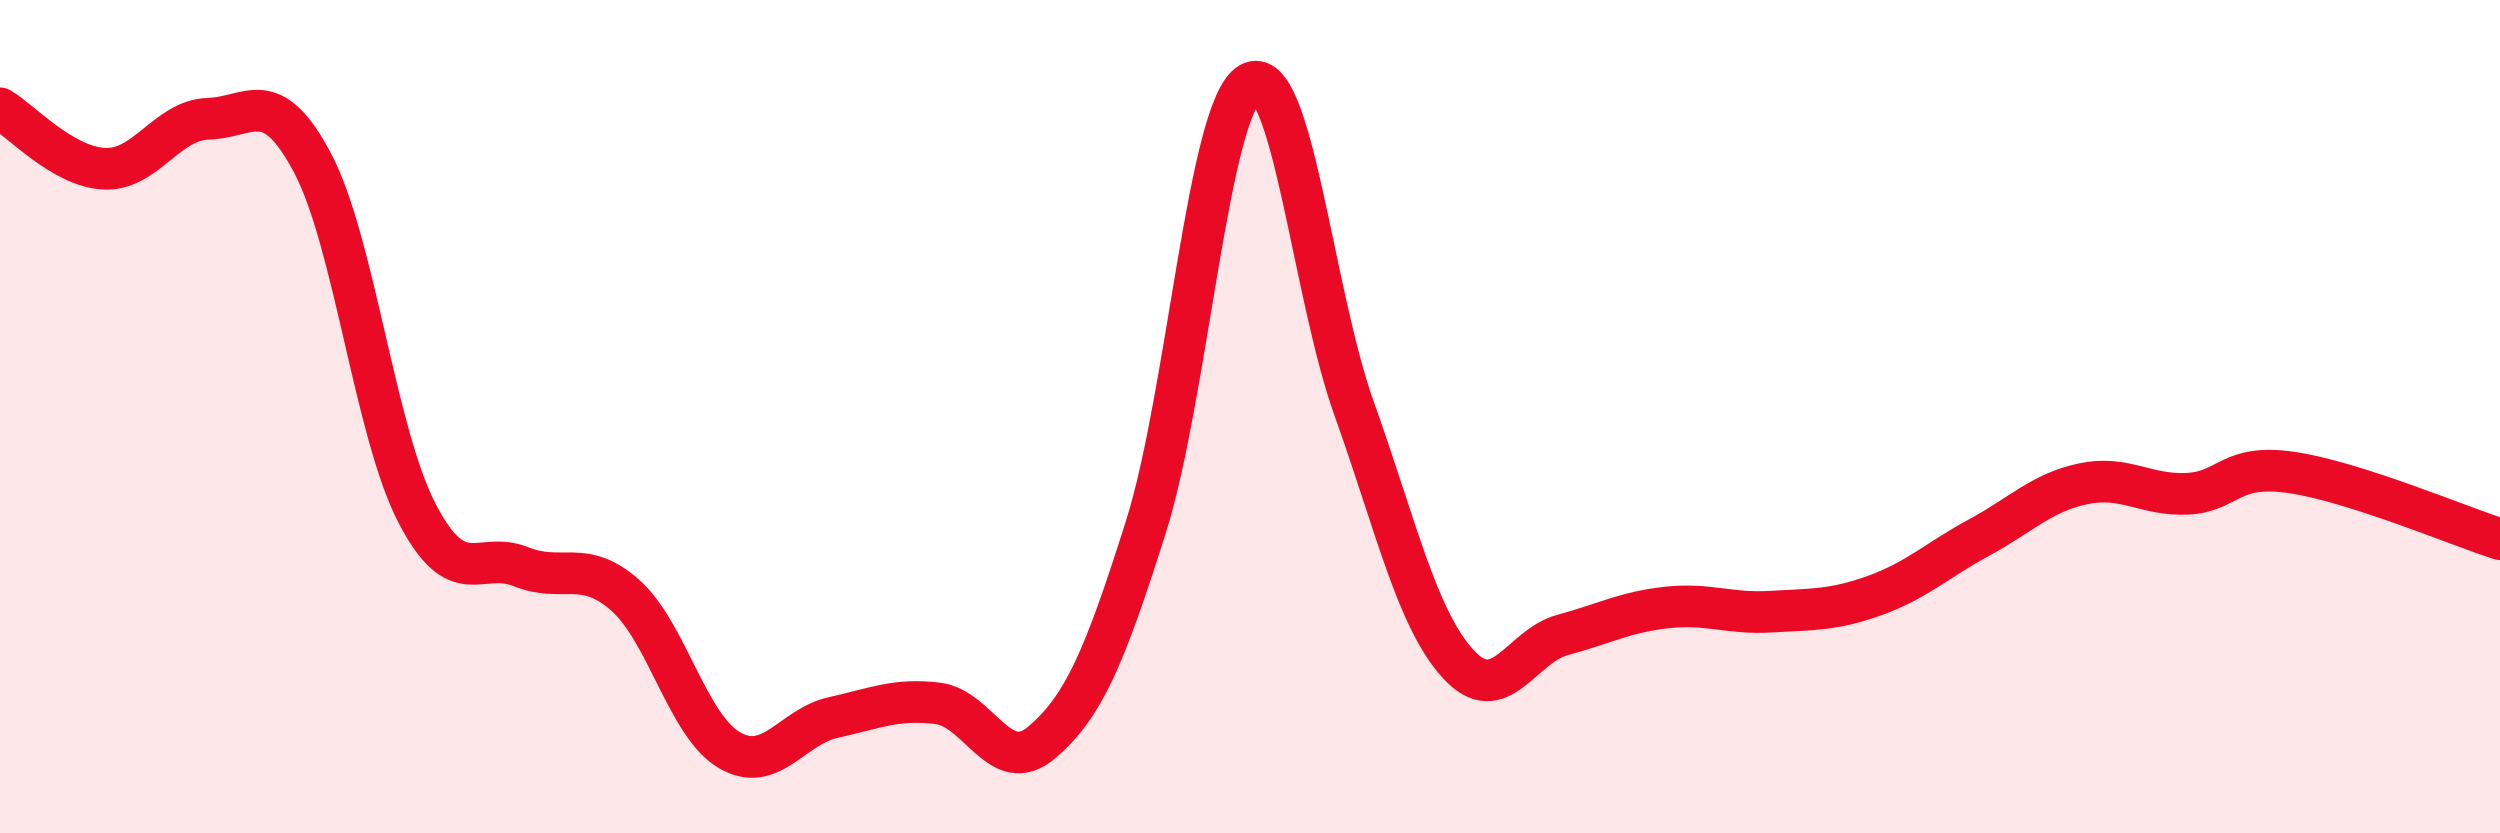
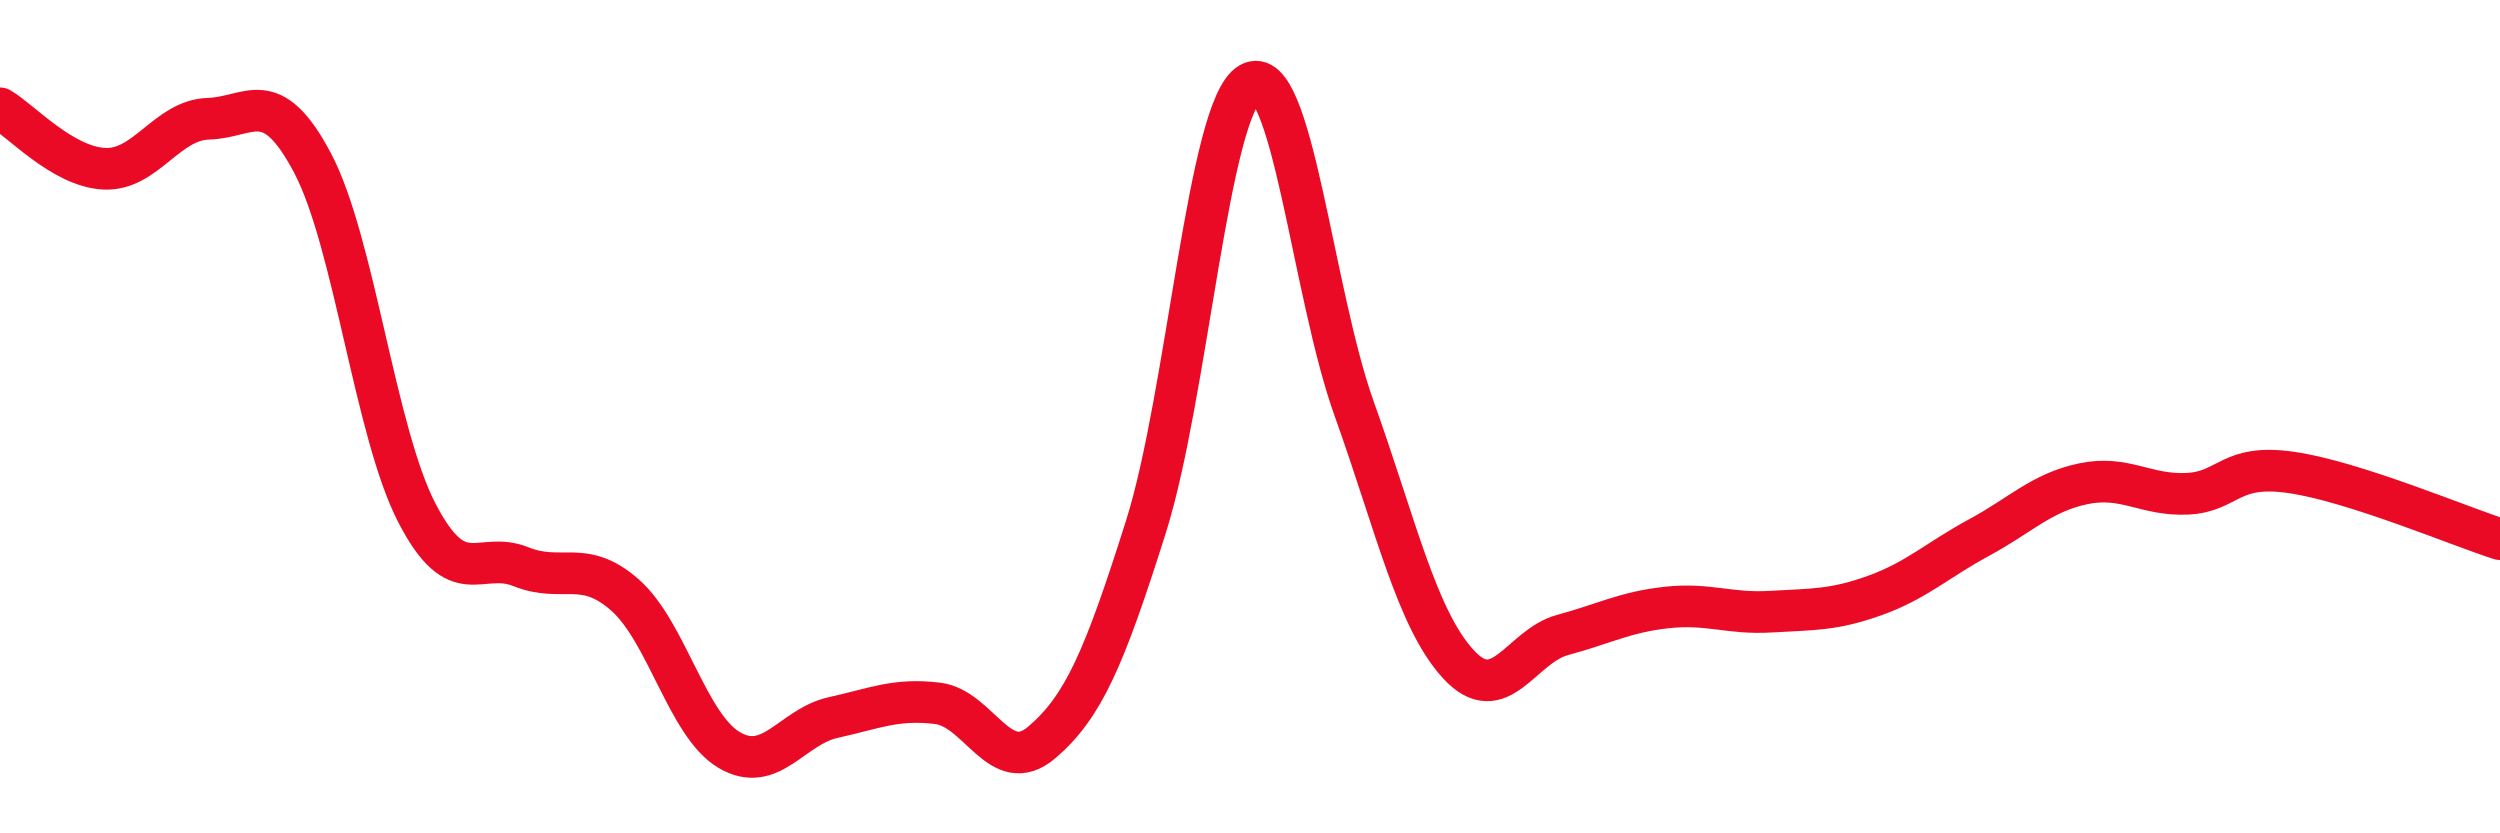
<svg xmlns="http://www.w3.org/2000/svg" width="60" height="20" viewBox="0 0 60 20">
-   <path d="M 0,2.6 C 0.5,2.89 1.5,4 2.5,4.05 C 3.5,4.1 4,2.88 5,2.85 C 6,2.82 6.5,2.02 7.5,3.91 C 8.5,5.8 9,10.36 10,12.3 C 11,14.24 11.5,13.2 12.5,13.6 C 13.5,14 14,13.4 15,14.28 C 16,15.16 16.5,17.41 17.5,18 C 18.5,18.59 19,17.44 20,17.22 C 21,17 21.5,16.76 22.5,16.88 C 23.5,17 24,18.67 25,17.82 C 26,16.97 26.5,15.81 27.5,12.65 C 28.5,9.49 29,2.57 30,2 C 31,1.43 31.5,7.02 32.5,9.81 C 33.5,12.6 34,14.85 35,15.94 C 36,17.03 36.5,15.51 37.5,15.24 C 38.5,14.97 39,14.69 40,14.58 C 41,14.47 41.5,14.74 42.5,14.68 C 43.5,14.62 44,14.65 45,14.29 C 46,13.93 46.5,13.44 47.5,12.9 C 48.5,12.36 49,11.82 50,11.61 C 51,11.4 51.5,11.9 52.5,11.85 C 53.5,11.8 53.5,11.12 55,11.34 C 56.5,11.56 59,12.62 60,12.94L60 20L0 20Z" fill="#EB0A25" opacity="0.1" stroke-linecap="round" stroke-linejoin="round" />
  <path d="M 0,2.6 C 0.5,2.89 1.5,4 2.5,4.05 C 3.5,4.1 4,2.88 5,2.85 C 6,2.82 6.5,2.02 7.5,3.91 C 8.5,5.8 9,10.36 10,12.3 C 11,14.24 11.5,13.2 12.5,13.6 C 13.5,14 14,13.4 15,14.28 C 16,15.16 16.5,17.41 17.5,18 C 18.5,18.59 19,17.44 20,17.22 C 21,17 21.5,16.76 22.5,16.88 C 23.5,17 24,18.67 25,17.82 C 26,16.97 26.5,15.81 27.5,12.65 C 28.5,9.49 29,2.57 30,2 C 31,1.43 31.5,7.02 32.5,9.81 C 33.5,12.6 34,14.85 35,15.94 C 36,17.03 36.5,15.51 37.5,15.24 C 38.5,14.97 39,14.69 40,14.58 C 41,14.47 41.5,14.74 42.5,14.68 C 43.5,14.62 44,14.65 45,14.29 C 46,13.93 46.5,13.44 47.5,12.9 C 48.5,12.36 49,11.82 50,11.61 C 51,11.4 51.5,11.9 52.5,11.85 C 53.5,11.8 53.5,11.12 55,11.34 C 56.5,11.56 59,12.62 60,12.94" stroke="#EB0A25" stroke-width="1" fill="none" stroke-linecap="round" stroke-linejoin="round" />
</svg>